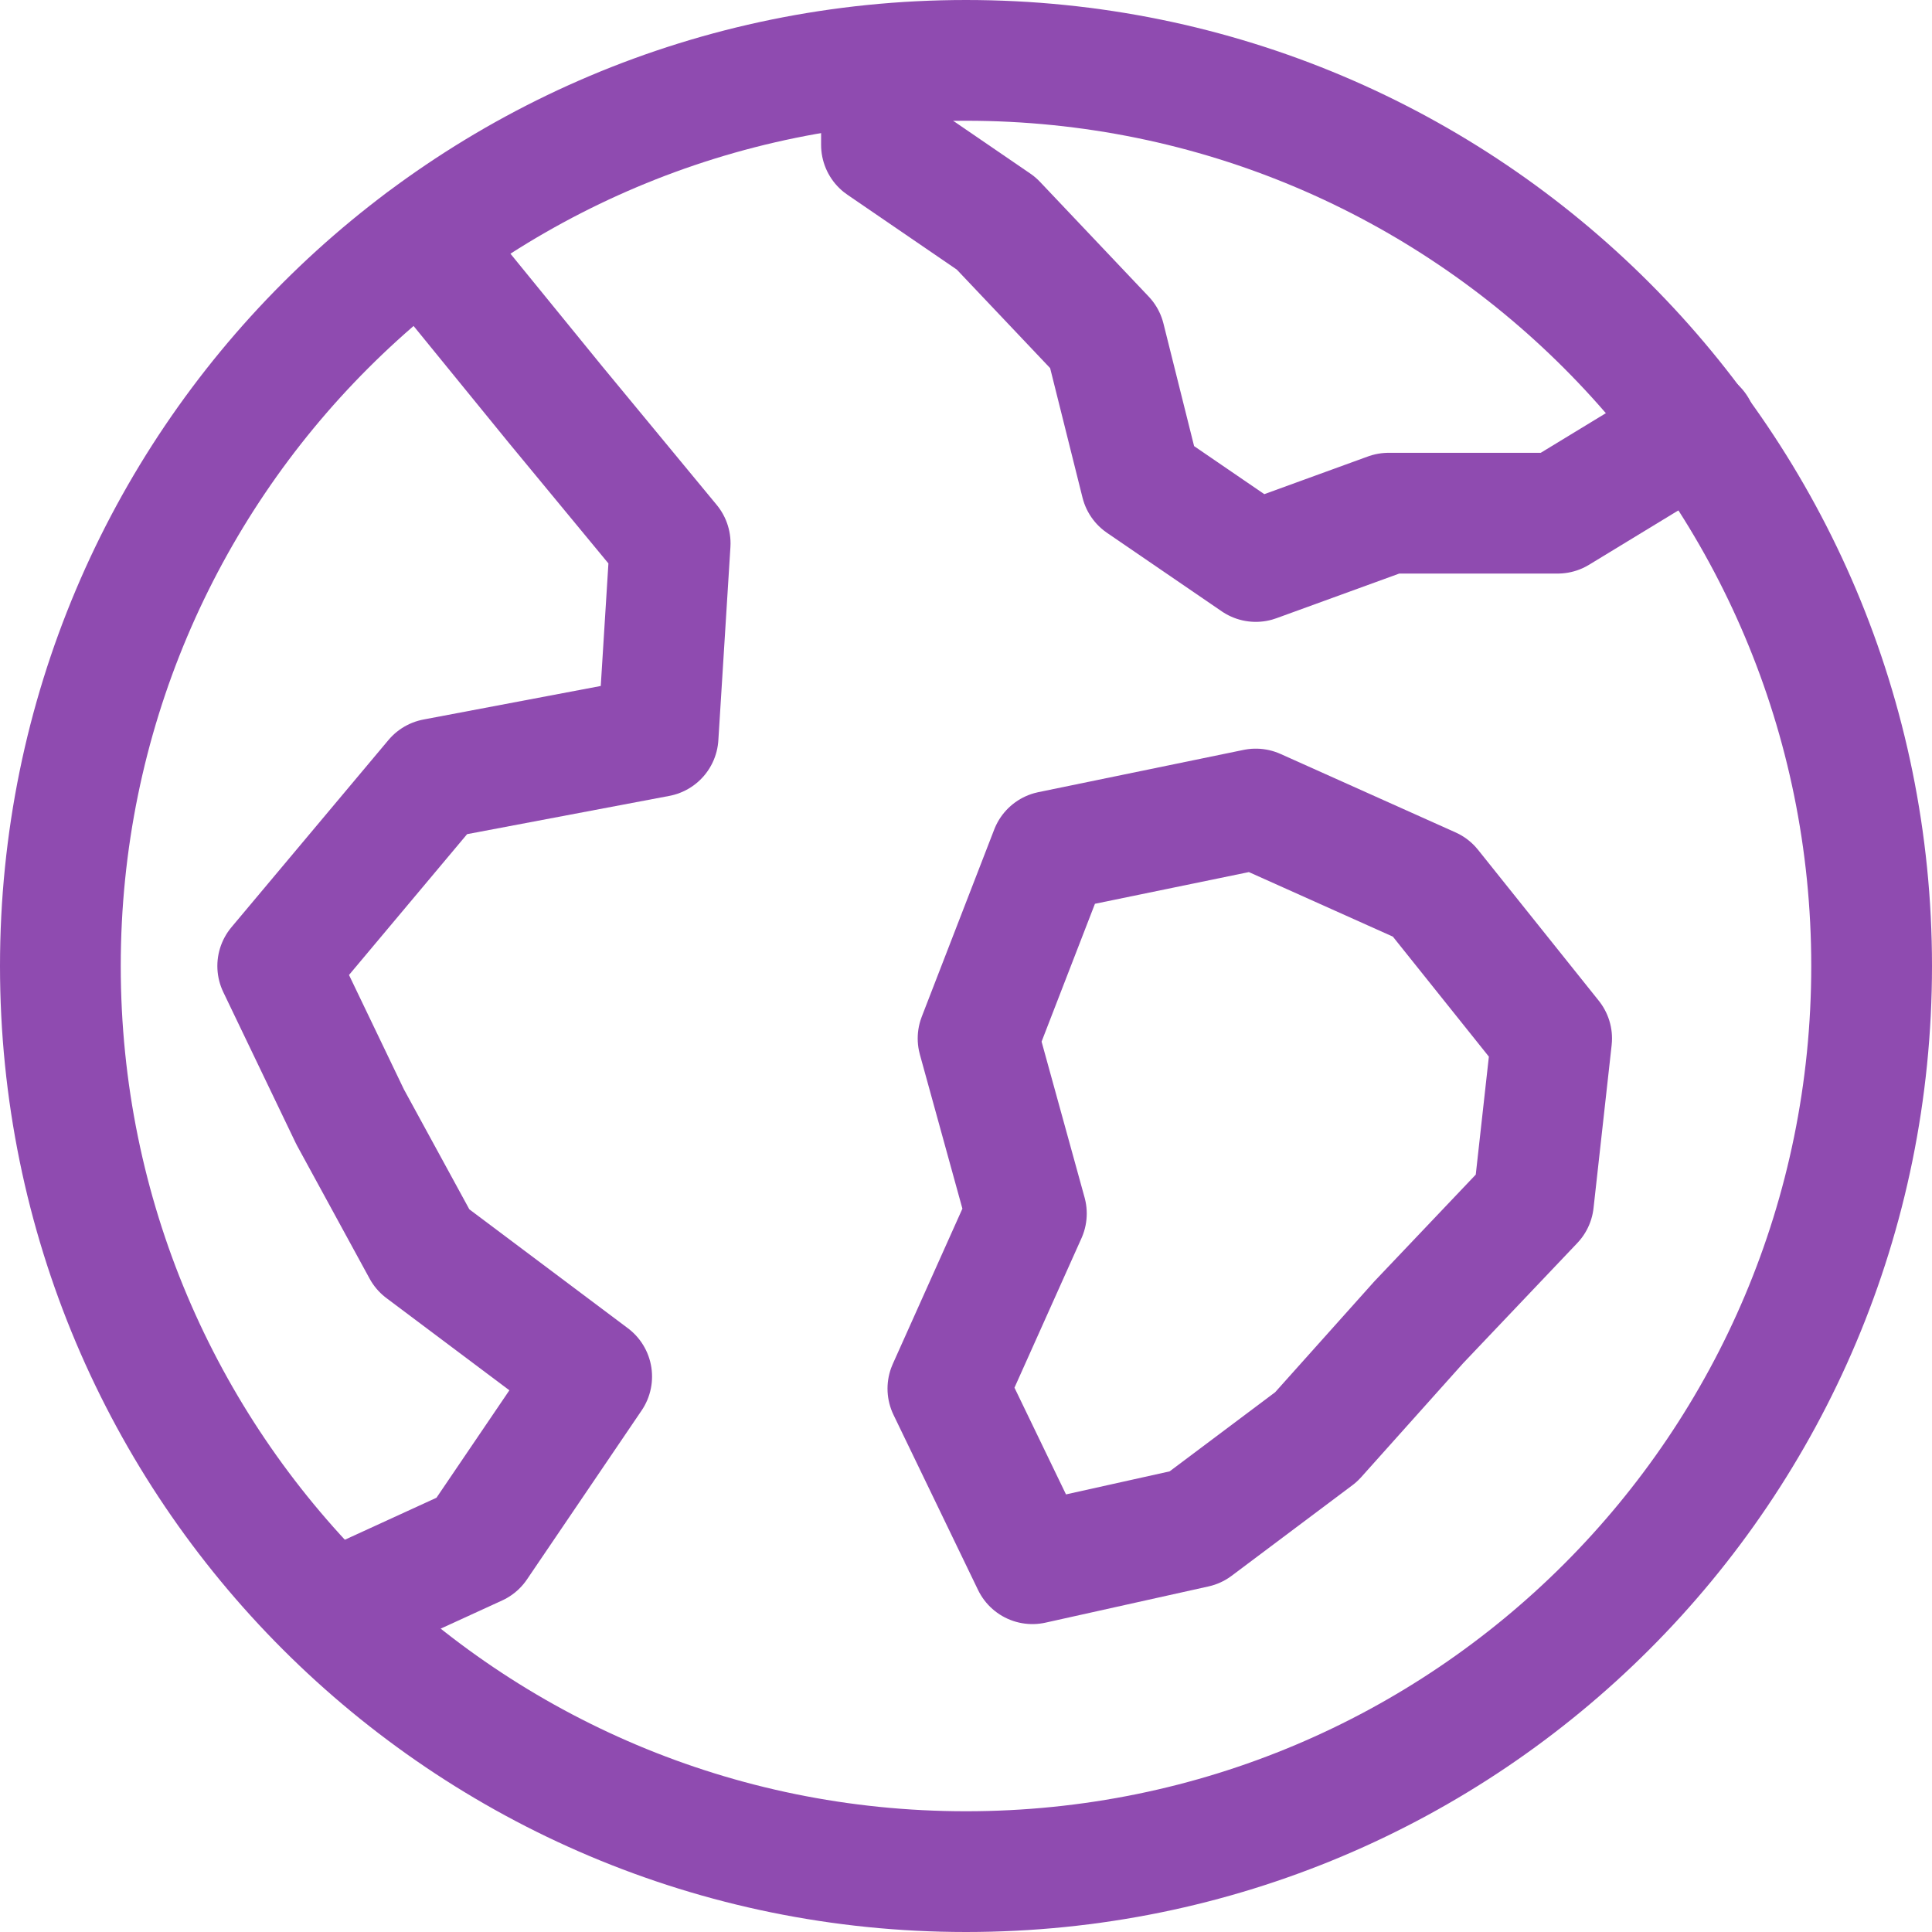
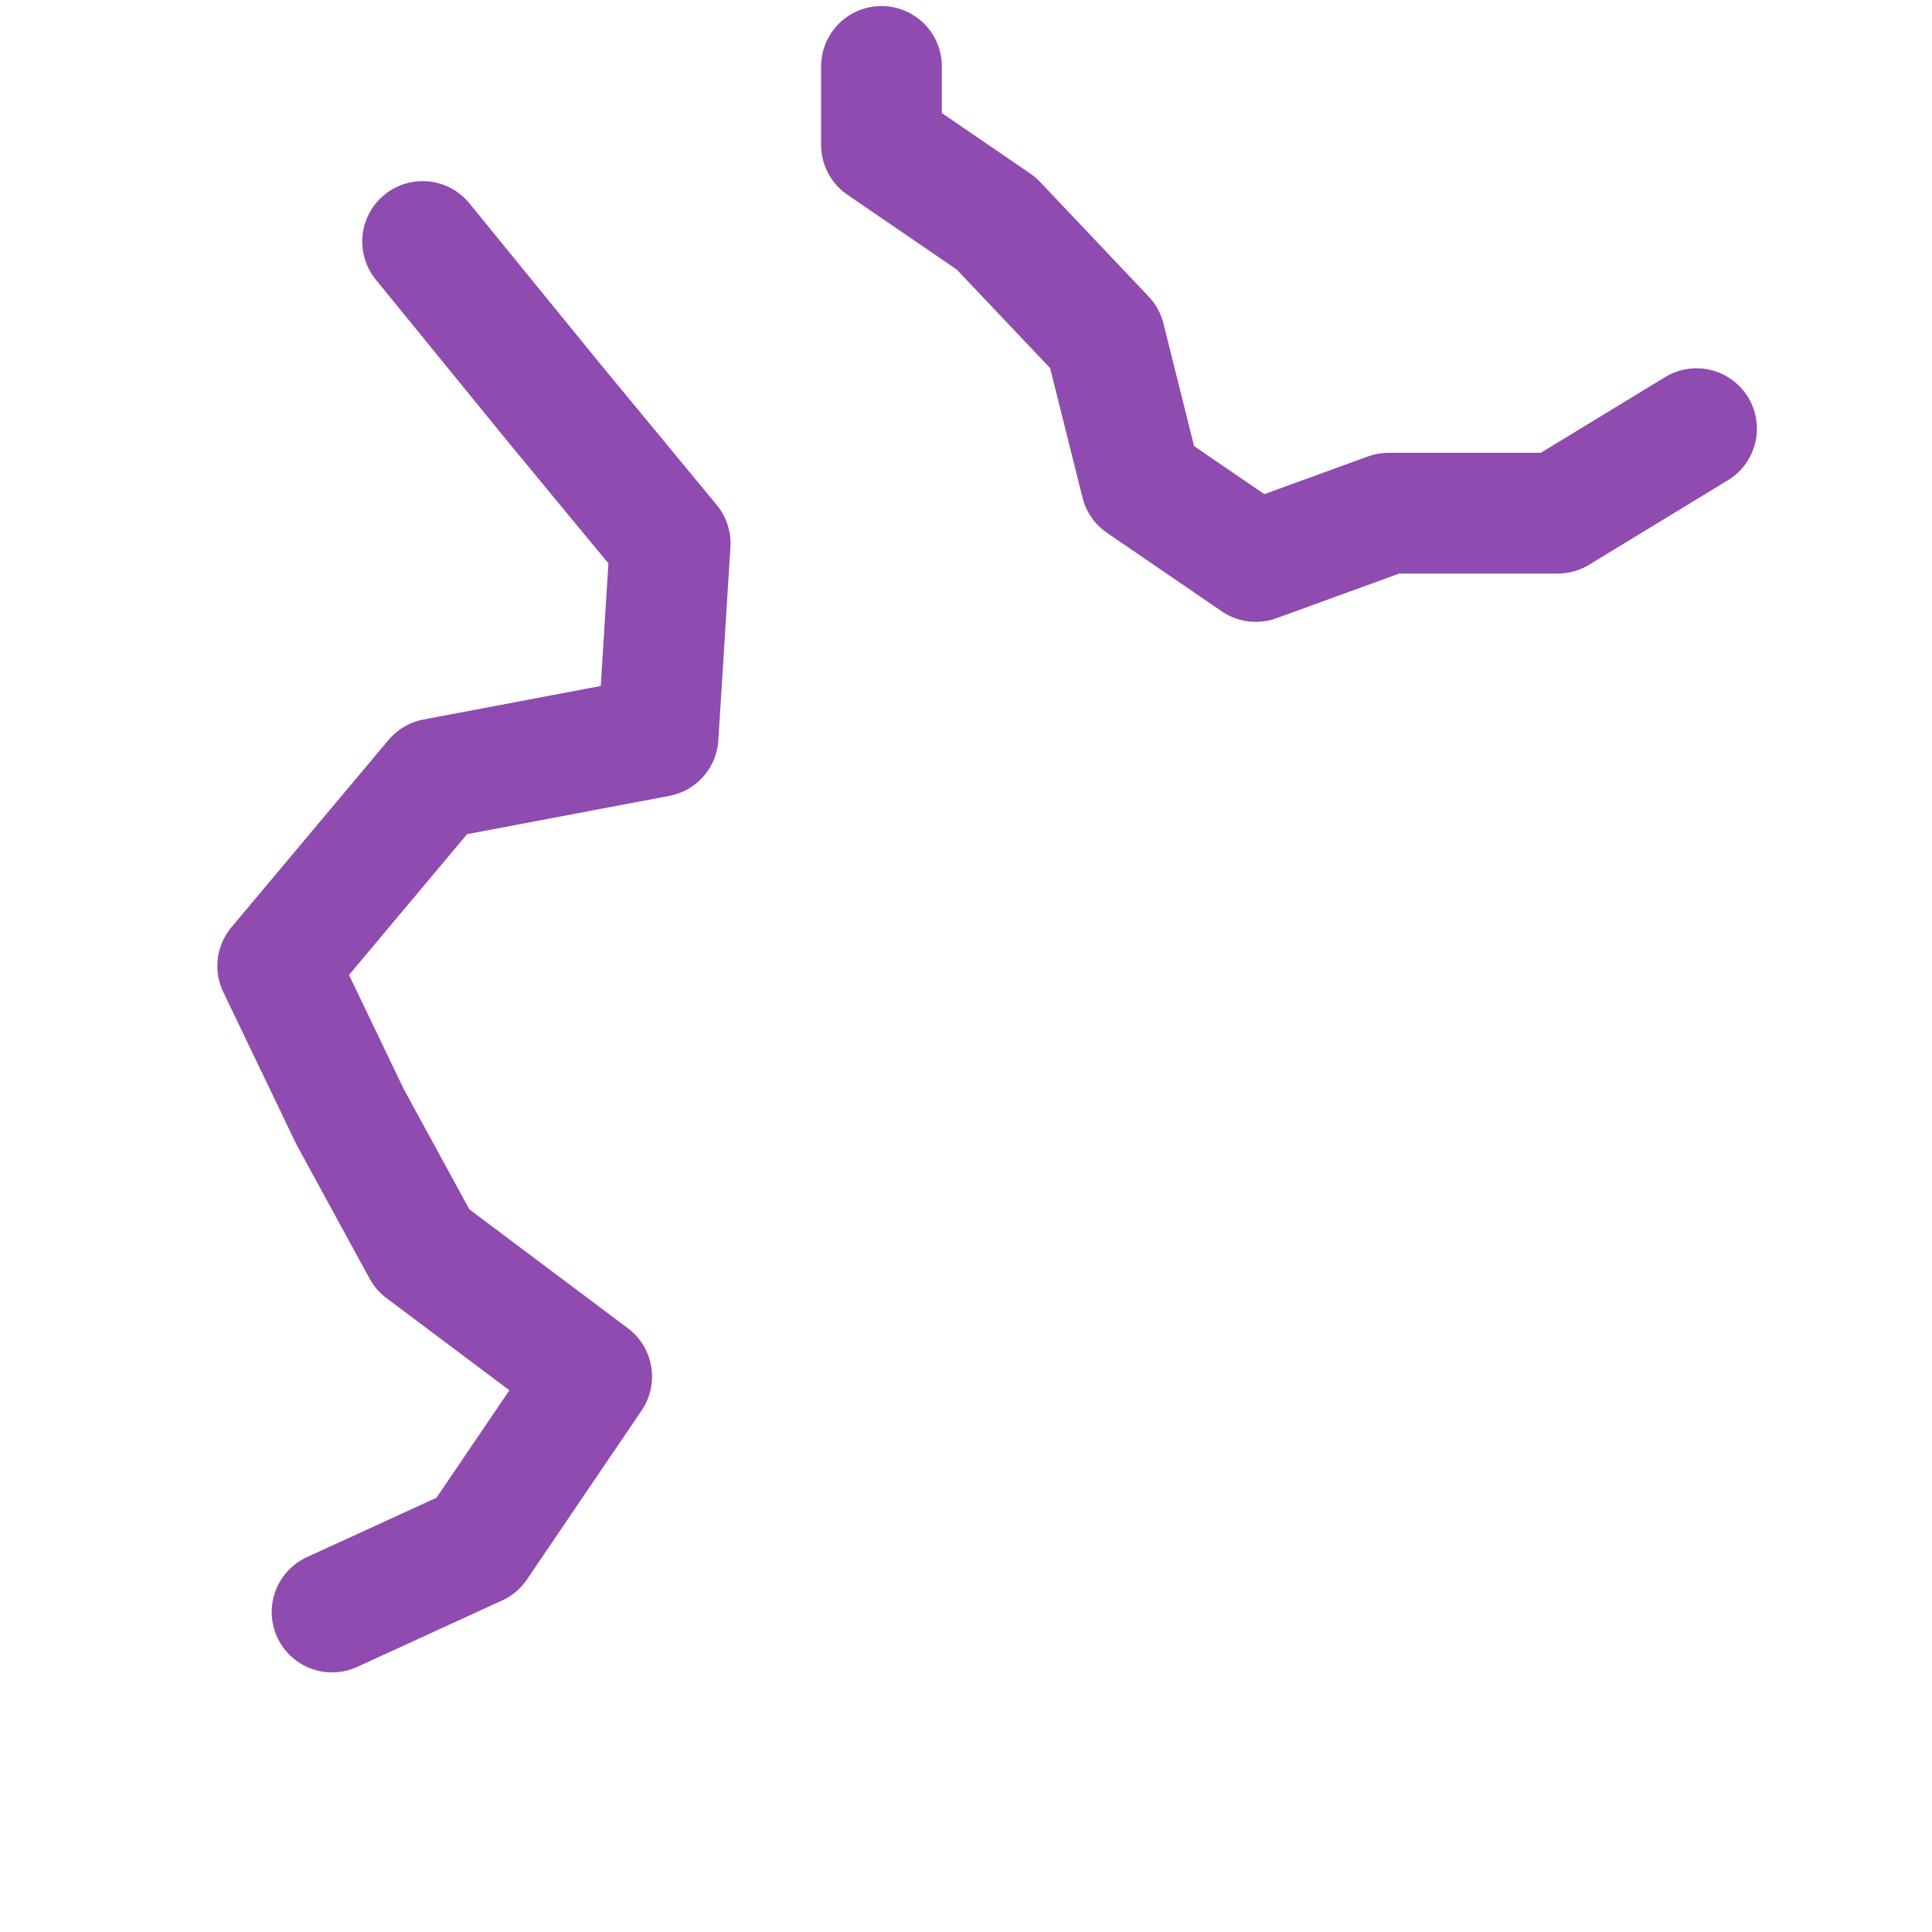
<svg xmlns="http://www.w3.org/2000/svg" version="1.2" viewBox="0 0 32 32" width="32" height="32">
  <style>
		.s0 { fill: none;stroke: #8f4bb0;stroke-linecap: round;stroke-linejoin: round;stroke-width: 2 } 
	</style>
  <g>
    <path class="s0" d="m7 4l2.2 2.7 1.9 2.3-0.2 3.2-3.7 0.7-2.6 3.1 1.2 2.5 1.2 2.2 2.8 2.1-1.9 2.8-2.4 1.1" />
    <path class="s0" d="m28.1 7.1l-2.3 1.4h-2.8l-2.2 0.8-1.9-1.3-0.6-2.4-1.8-1.9-1.9-1.3v-1.3" />
-     <path class="s0" d="m25.7 17.2l-0.3 2.7-1.9 2-1.7 1.9-2 1.5-2.7 0.6-1.4-2.9 1.3-2.9-0.8-2.9 1.2-3.1 3.4-0.7 2.9 1.3z" />
-     <path class="s0" d="m16 31c-8.29 0-15-6.7-15-15 0-8.29 6.71-15 15-15 8.3 0 15 6.71 15 15 0 8.3-6.7 15-15 15z" />
  </g>
</svg>